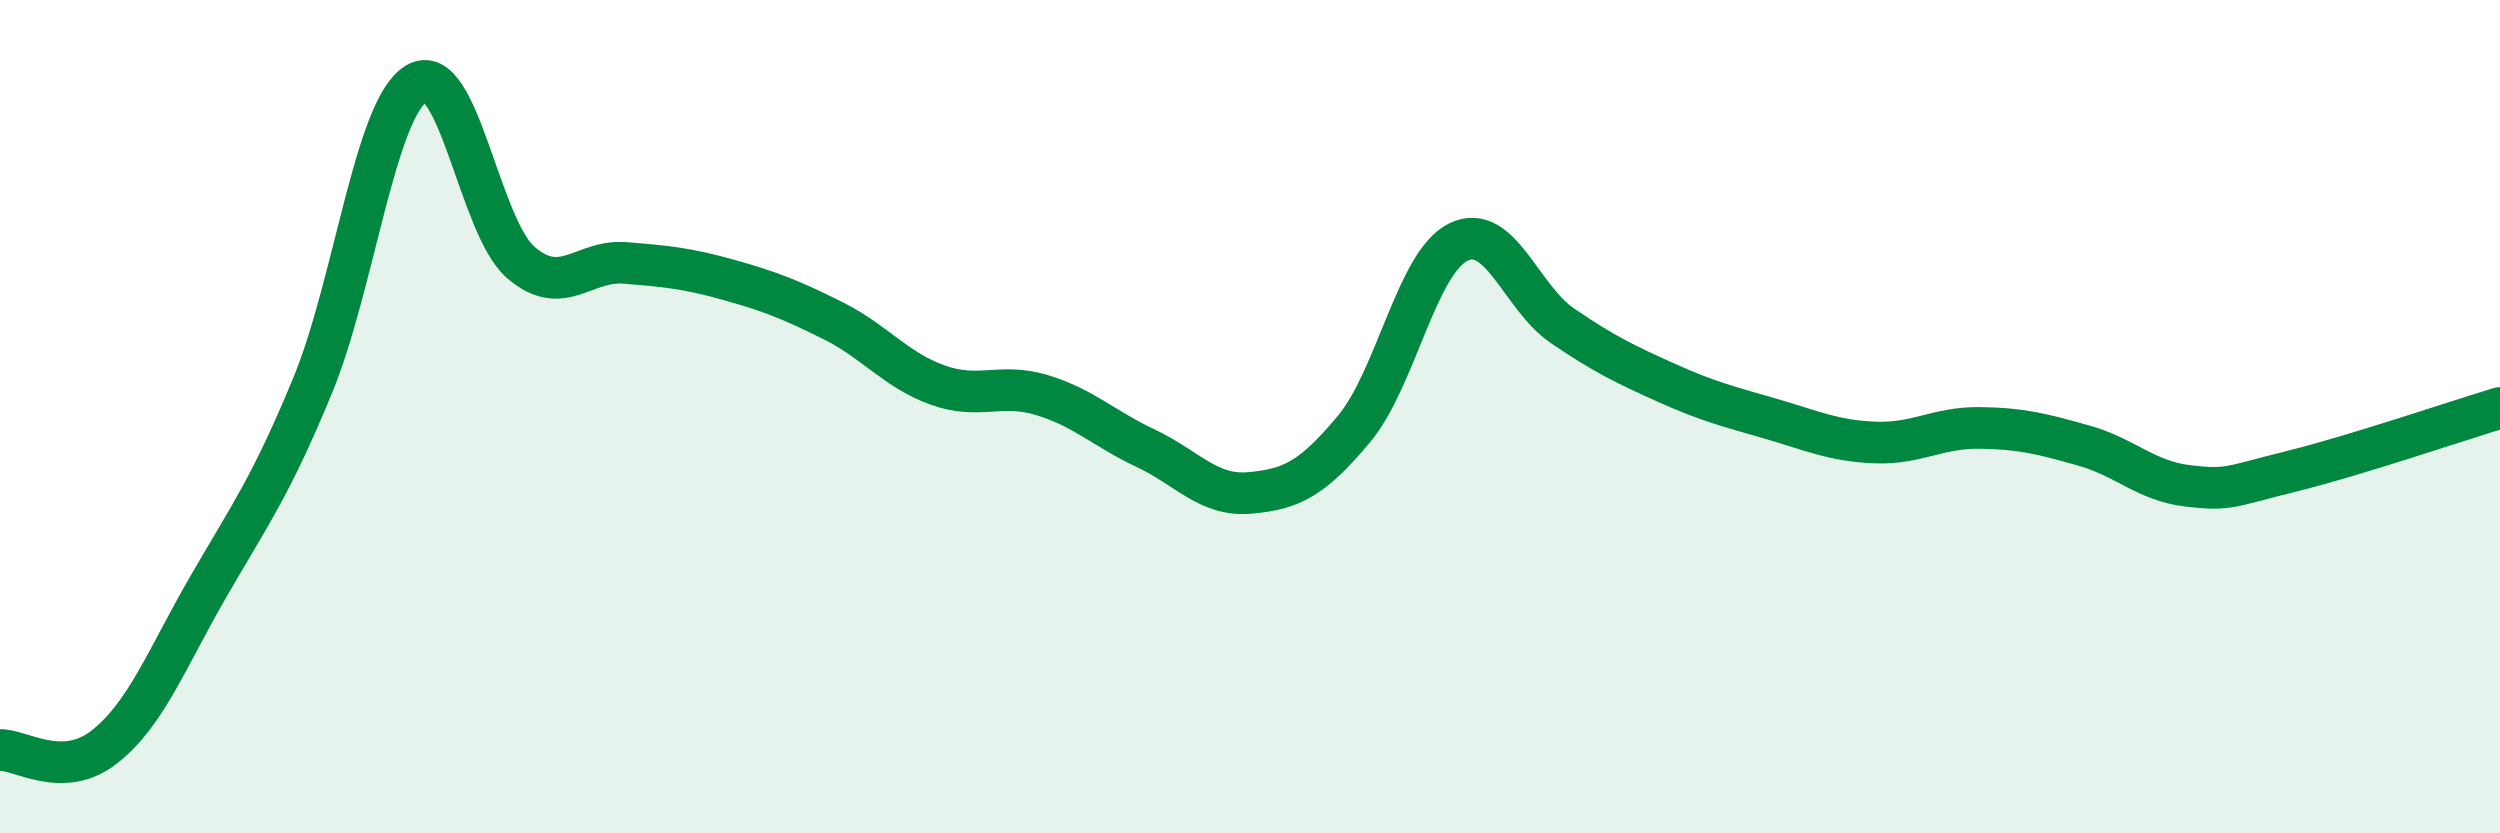
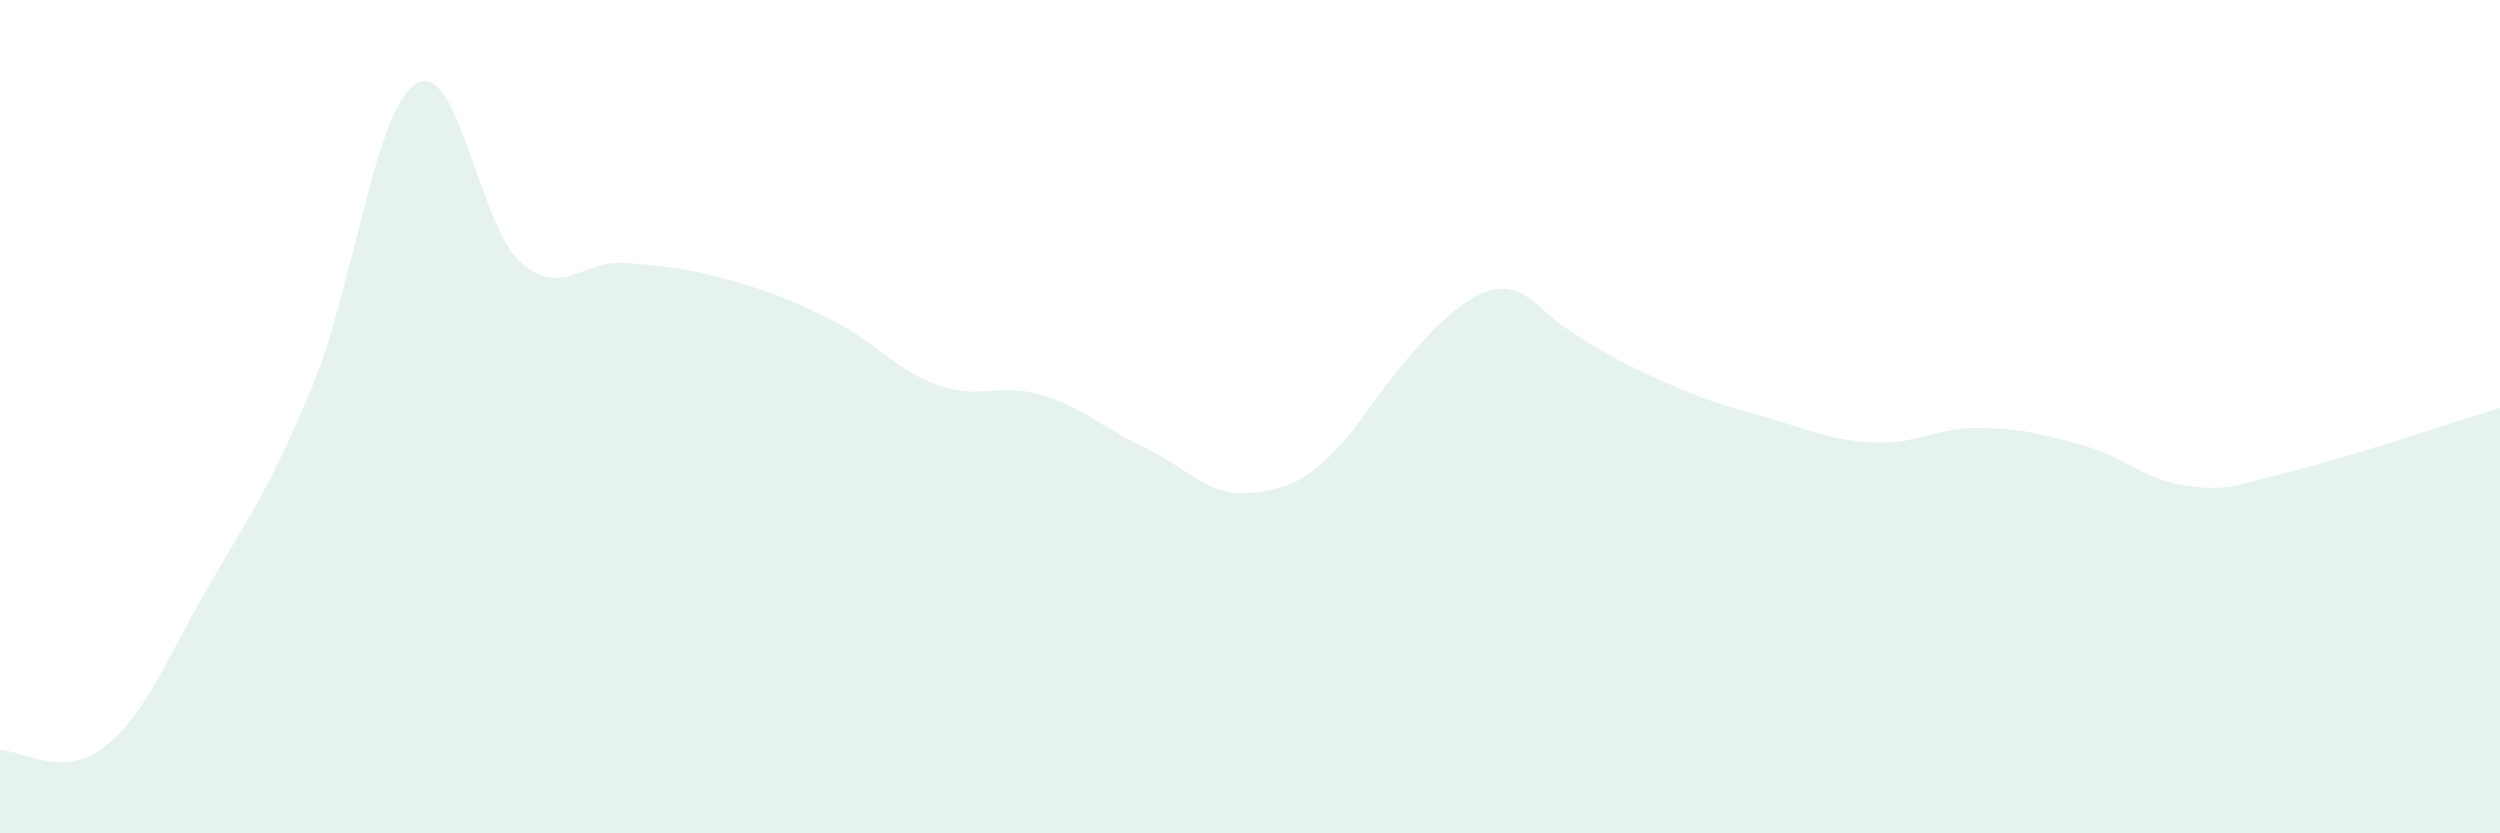
<svg xmlns="http://www.w3.org/2000/svg" width="60" height="20" viewBox="0 0 60 20">
-   <path d="M 0,18 C 0.5,17.99 1.5,18.71 2.5,17.93 C 3.5,17.15 4,15.81 5,14.08 C 6,12.35 6.5,11.68 7.5,9.26 C 8.5,6.84 9,2.59 10,2 C 11,1.41 11.5,5.44 12.5,6.3 C 13.5,7.16 14,6.23 15,6.31 C 16,6.39 16.5,6.44 17.5,6.72 C 18.5,7 19,7.2 20,7.7 C 21,8.2 21.5,8.88 22.5,9.24 C 23.5,9.6 24,9.18 25,9.48 C 26,9.78 26.5,10.29 27.5,10.76 C 28.5,11.23 29,11.92 30,11.83 C 31,11.74 31.5,11.49 32.5,10.29 C 33.5,9.09 34,6.3 35,5.81 C 36,5.32 36.5,7.14 37.5,7.82 C 38.5,8.5 39,8.74 40,9.19 C 41,9.64 41.5,9.76 42.5,10.05 C 43.5,10.34 44,10.58 45,10.62 C 46,10.66 46.5,10.26 47.5,10.27 C 48.5,10.28 49,10.41 50,10.69 C 51,10.97 51.5,11.54 52.5,11.66 C 53.5,11.78 53.5,11.68 55,11.31 C 56.5,10.94 59,10.09 60,9.79L60 20L0 20Z" fill="#008740" opacity="0.1" stroke-linecap="round" stroke-linejoin="round" />
-   <path d="M 0,18 C 0.5,17.99 1.5,18.71 2.5,17.93 C 3.5,17.15 4,15.81 5,14.08 C 6,12.35 6.5,11.68 7.5,9.26 C 8.5,6.84 9,2.59 10,2 C 11,1.41 11.5,5.44 12.5,6.3 C 13.5,7.16 14,6.23 15,6.31 C 16,6.39 16.5,6.44 17.5,6.72 C 18.5,7 19,7.2 20,7.7 C 21,8.2 21.5,8.88 22.5,9.24 C 23.5,9.6 24,9.18 25,9.48 C 26,9.78 26.5,10.29 27.5,10.76 C 28.5,11.23 29,11.92 30,11.83 C 31,11.74 31.5,11.49 32.5,10.29 C 33.5,9.09 34,6.3 35,5.81 C 36,5.32 36.5,7.14 37.5,7.82 C 38.5,8.5 39,8.74 40,9.19 C 41,9.64 41.5,9.76 42.5,10.05 C 43.5,10.34 44,10.58 45,10.62 C 46,10.66 46.5,10.26 47.5,10.27 C 48.5,10.28 49,10.41 50,10.69 C 51,10.97 51.5,11.54 52.5,11.66 C 53.5,11.78 53.5,11.68 55,11.31 C 56.5,10.94 59,10.09 60,9.79" stroke="#008740" stroke-width="1" fill="none" stroke-linecap="round" stroke-linejoin="round" />
+   <path d="M 0,18 C 0.5,17.99 1.5,18.71 2.5,17.93 C 3.5,17.15 4,15.81 5,14.08 C 6,12.35 6.5,11.68 7.5,9.26 C 8.5,6.84 9,2.59 10,2 C 11,1.41 11.5,5.44 12.5,6.3 C 13.5,7.16 14,6.23 15,6.31 C 16,6.39 16.5,6.44 17.5,6.72 C 18.5,7 19,7.2 20,7.7 C 21,8.2 21.5,8.88 22.5,9.24 C 23.5,9.6 24,9.18 25,9.48 C 26,9.78 26.5,10.29 27.5,10.76 C 28.5,11.23 29,11.92 30,11.83 C 31,11.74 31.5,11.49 32.5,10.29 C 36,5.32 36.5,7.14 37.5,7.82 C 38.5,8.5 39,8.74 40,9.19 C 41,9.64 41.5,9.76 42.5,10.05 C 43.5,10.34 44,10.58 45,10.62 C 46,10.66 46.5,10.26 47.5,10.27 C 48.5,10.28 49,10.41 50,10.69 C 51,10.97 51.5,11.54 52.5,11.66 C 53.5,11.78 53.5,11.68 55,11.31 C 56.5,10.94 59,10.09 60,9.79L60 20L0 20Z" fill="#008740" opacity="0.1" stroke-linecap="round" stroke-linejoin="round" />
</svg>